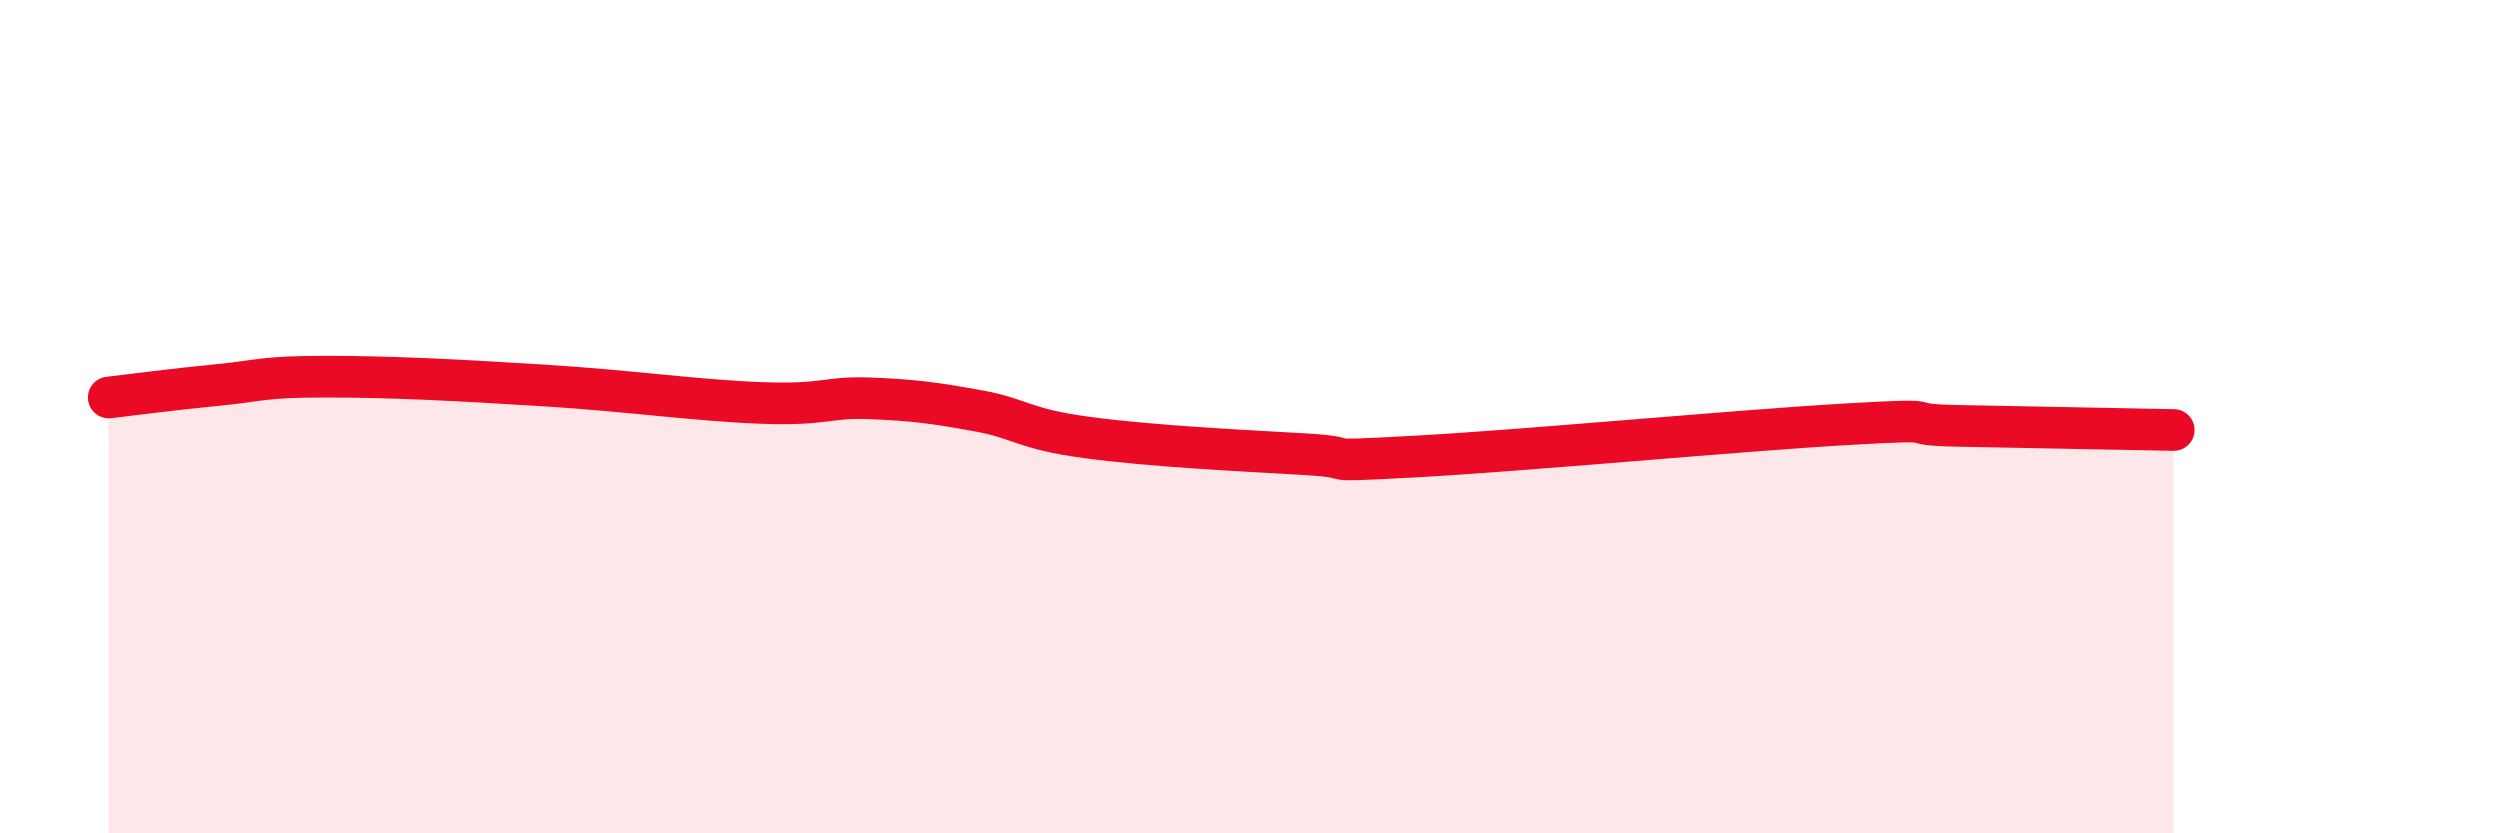
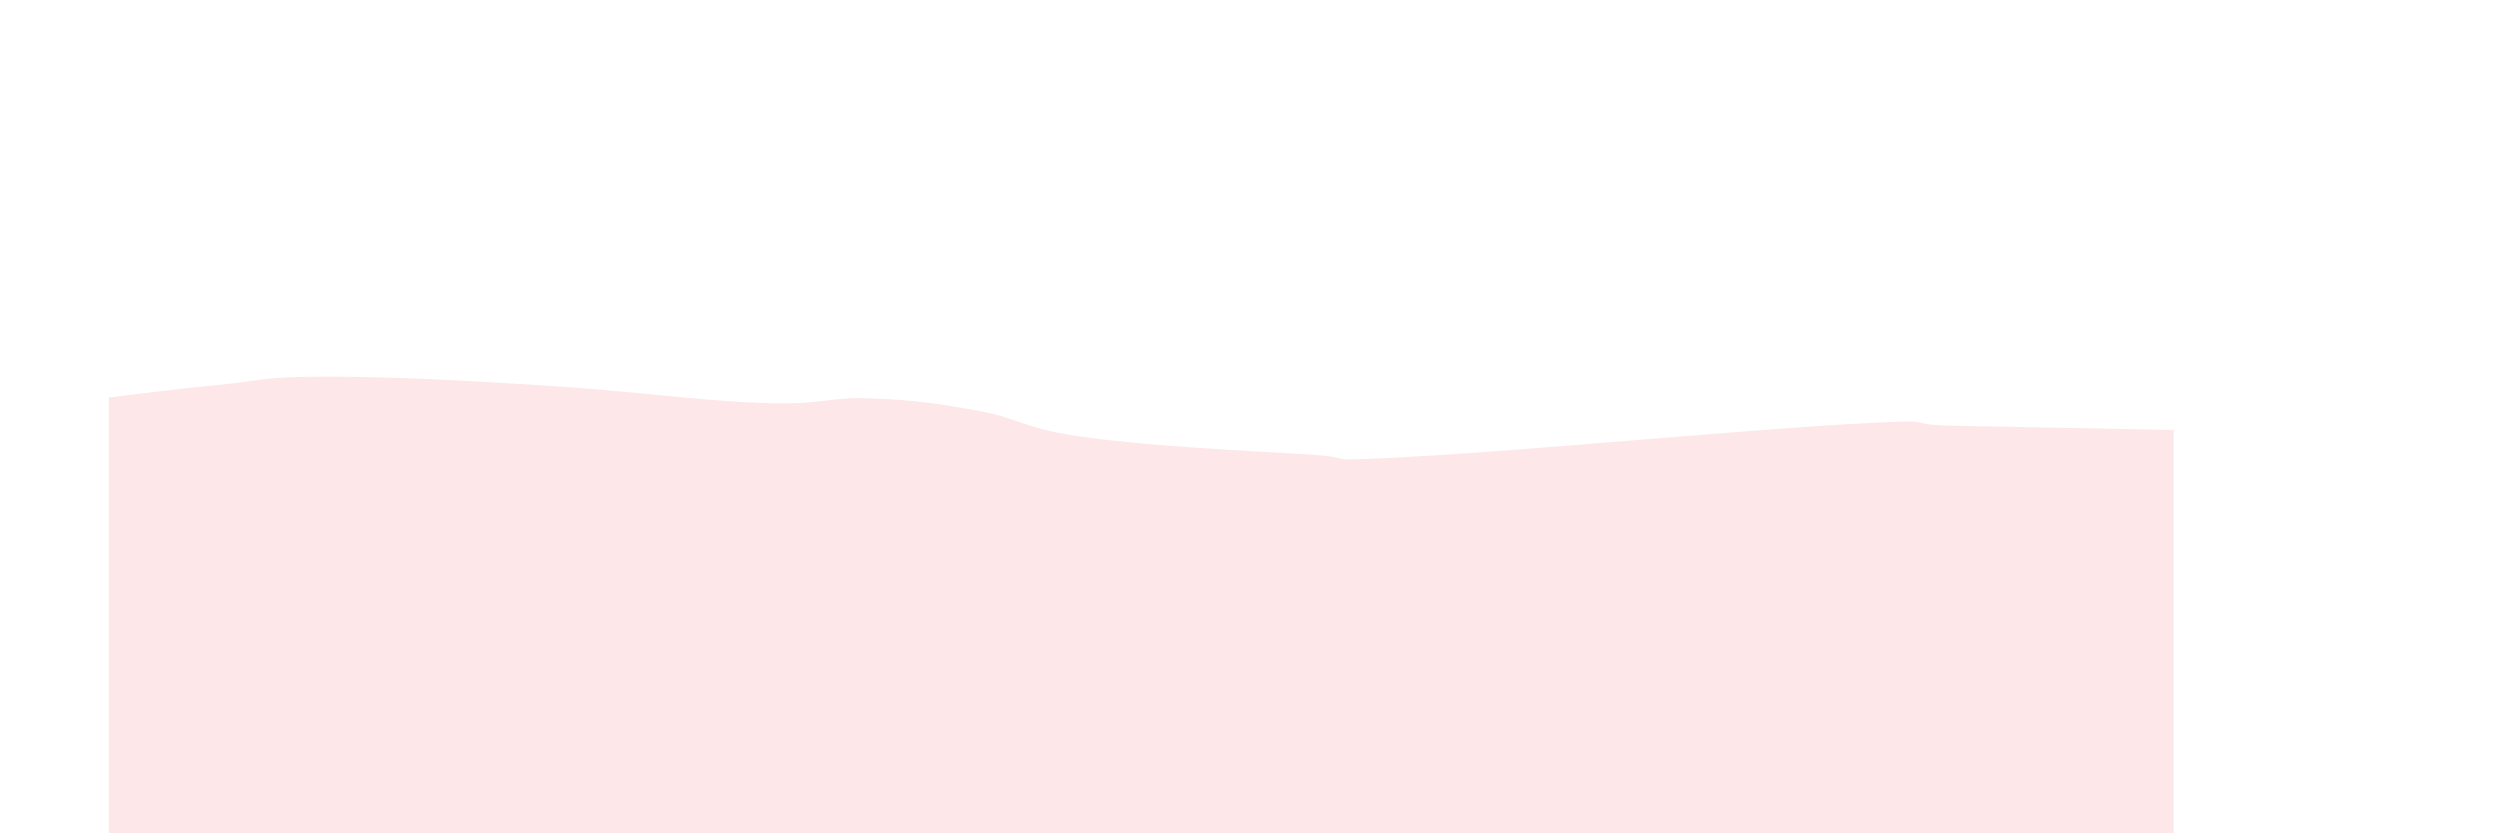
<svg xmlns="http://www.w3.org/2000/svg" width="60" height="20" viewBox="0 0 60 20">
  <path d="M 2.61,9.54 C 3.13,9.48 4.18,9.34 5.22,9.24 C 6.26,9.14 6.27,9.04 7.83,9.04 C 9.39,9.04 10.95,9.12 13.04,9.25 C 15.13,9.38 16.69,9.61 18.26,9.67 C 19.83,9.73 19.83,9.52 20.87,9.56 C 21.91,9.6 22.44,9.67 23.48,9.86 C 24.52,10.05 24.53,10.29 26.09,10.5 C 27.65,10.71 29.74,10.81 31.3,10.9 C 32.86,10.99 31.3,11.1 33.91,10.96 C 36.52,10.82 41.74,10.33 44.35,10.18 C 46.96,10.03 45.4,10.19 46.96,10.22 C 48.52,10.25 51.13,10.3 52.17,10.32L52.17 20L2.61 20Z" fill="#EB0A25" opacity="0.1" stroke-linecap="round" stroke-linejoin="round" />
-   <path d="M 2.61,9.54 C 3.13,9.48 4.18,9.34 5.22,9.24 C 6.26,9.14 6.27,9.04 7.83,9.04 C 9.39,9.04 10.95,9.12 13.04,9.25 C 15.13,9.38 16.69,9.61 18.26,9.67 C 19.83,9.73 19.83,9.52 20.87,9.56 C 21.91,9.6 22.44,9.67 23.48,9.86 C 24.52,10.05 24.53,10.29 26.09,10.5 C 27.65,10.71 29.74,10.81 31.3,10.9 C 32.86,10.99 31.3,11.1 33.91,10.96 C 36.52,10.82 41.74,10.33 44.35,10.18 C 46.96,10.03 45.4,10.19 46.96,10.22 C 48.52,10.25 51.13,10.3 52.17,10.32" stroke="#EB0A25" stroke-width="1" fill="none" stroke-linecap="round" stroke-linejoin="round" />
</svg>